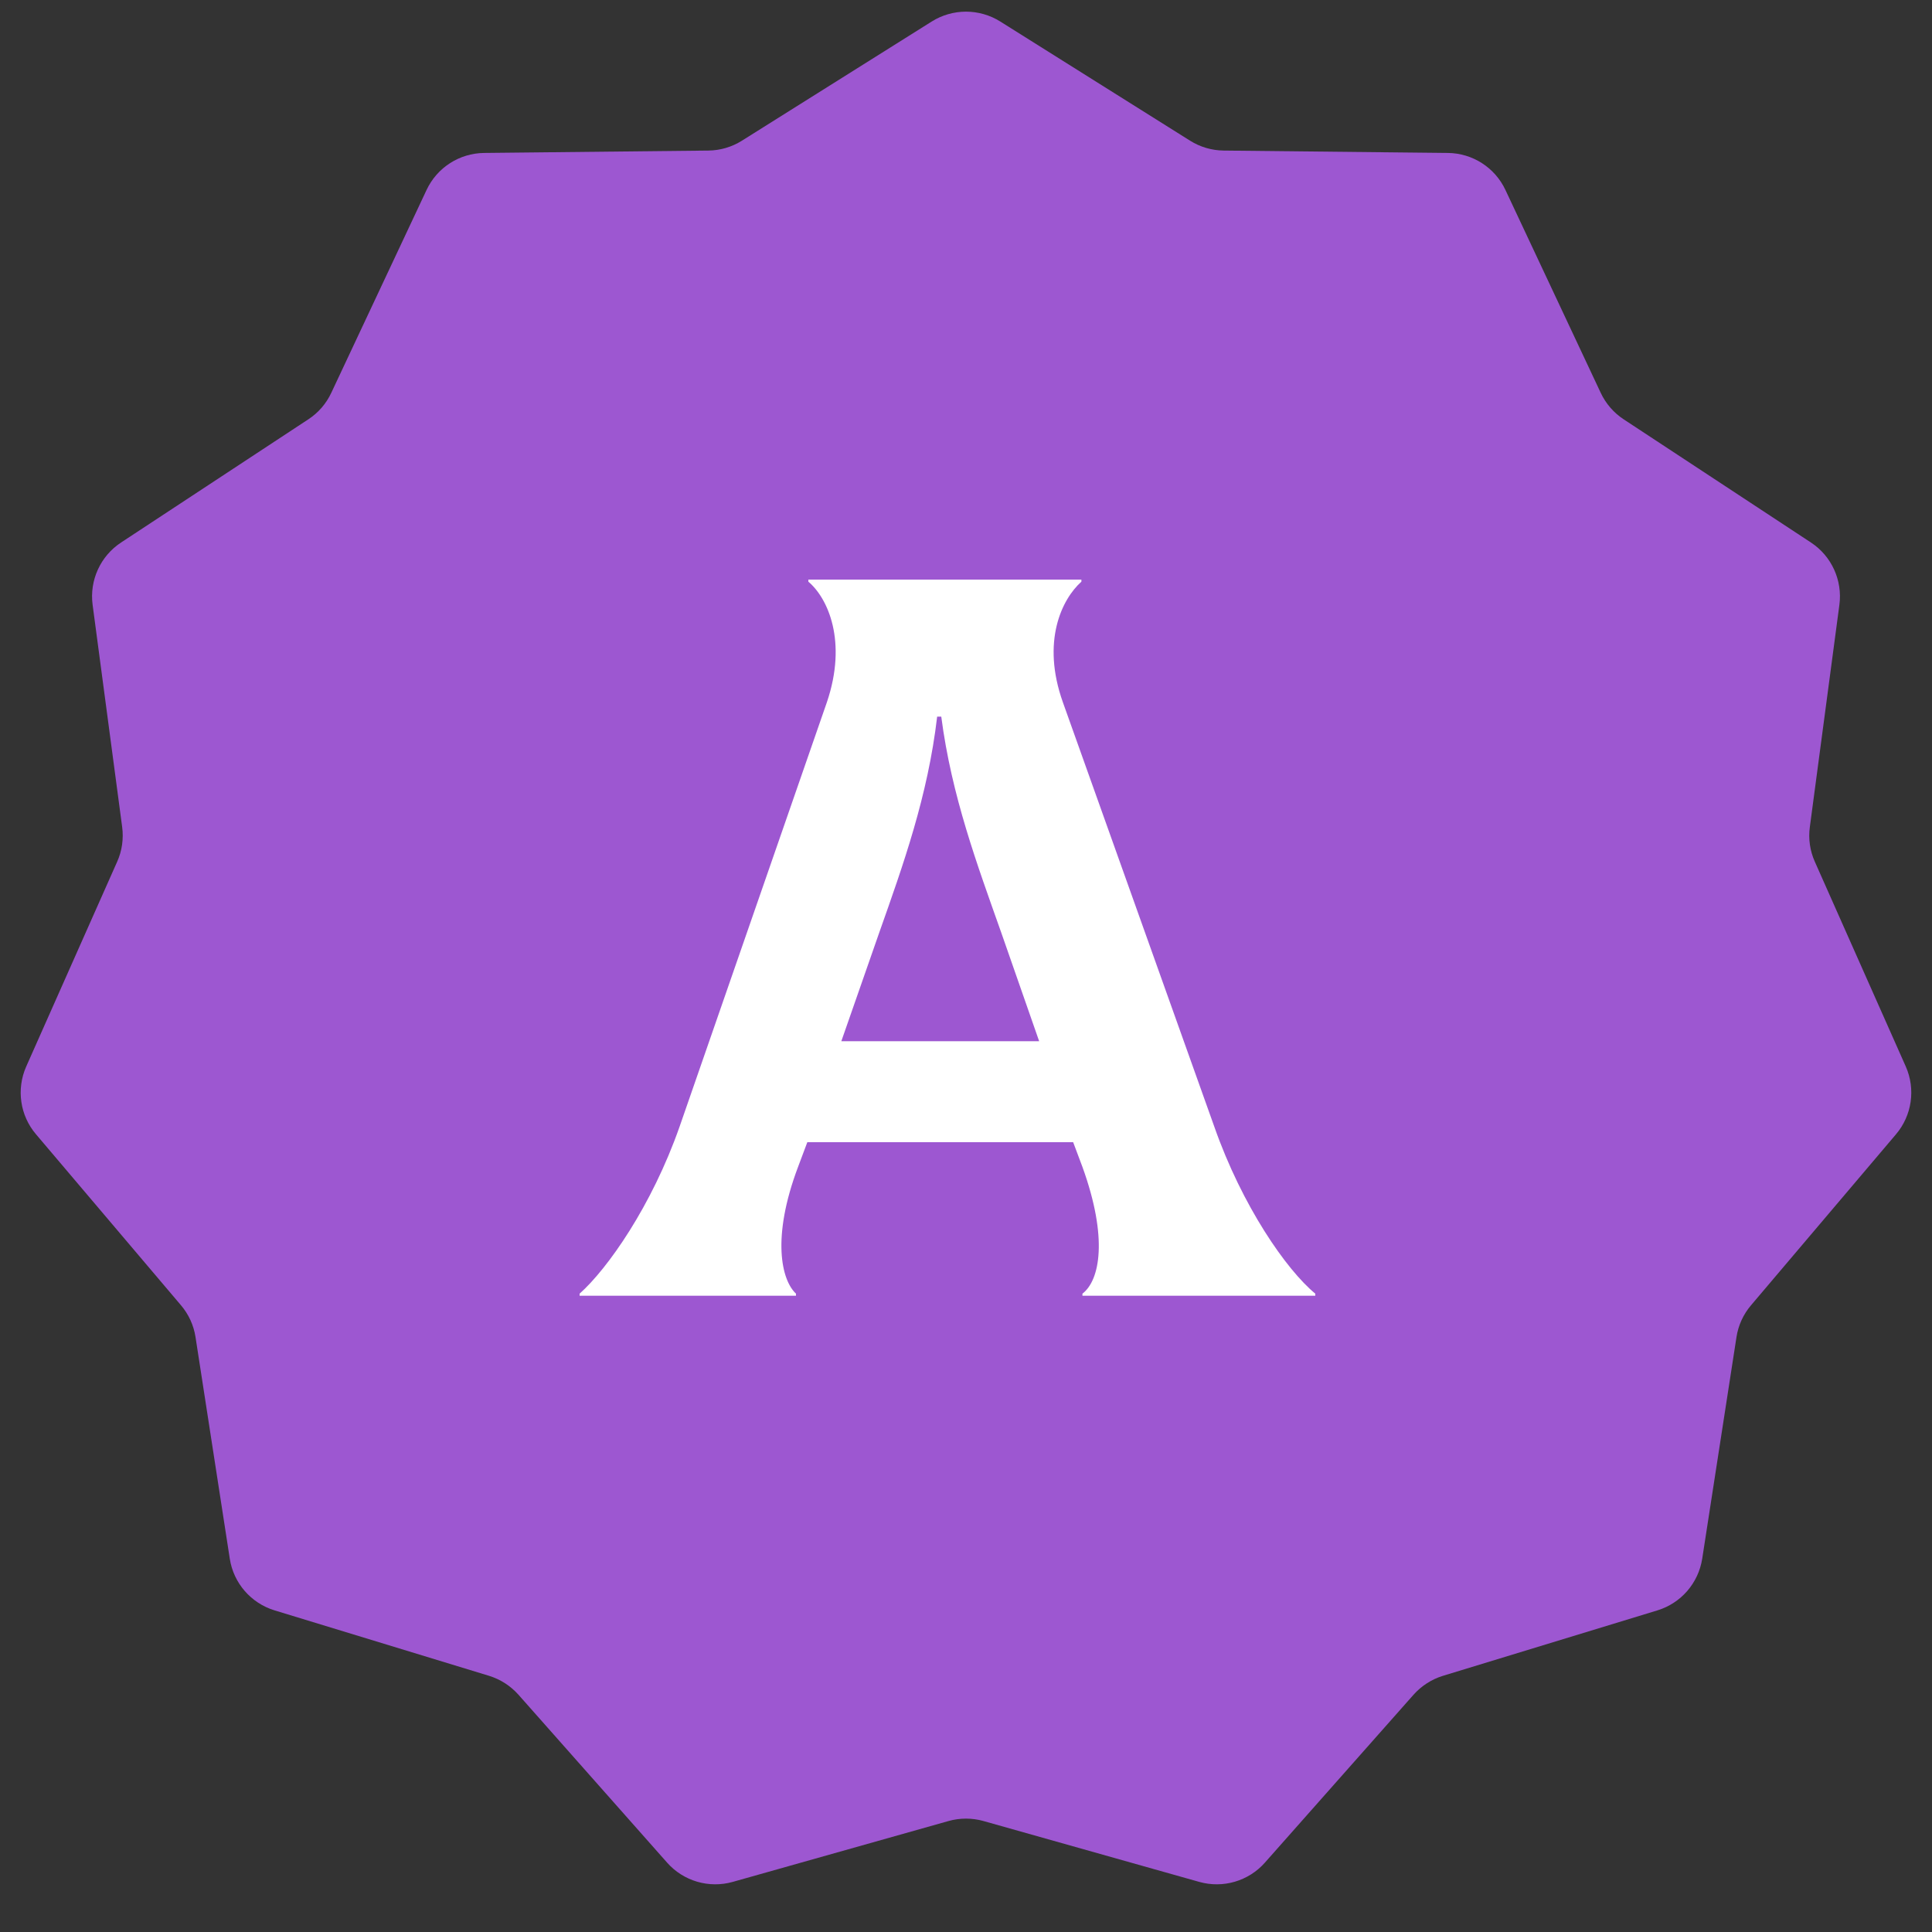
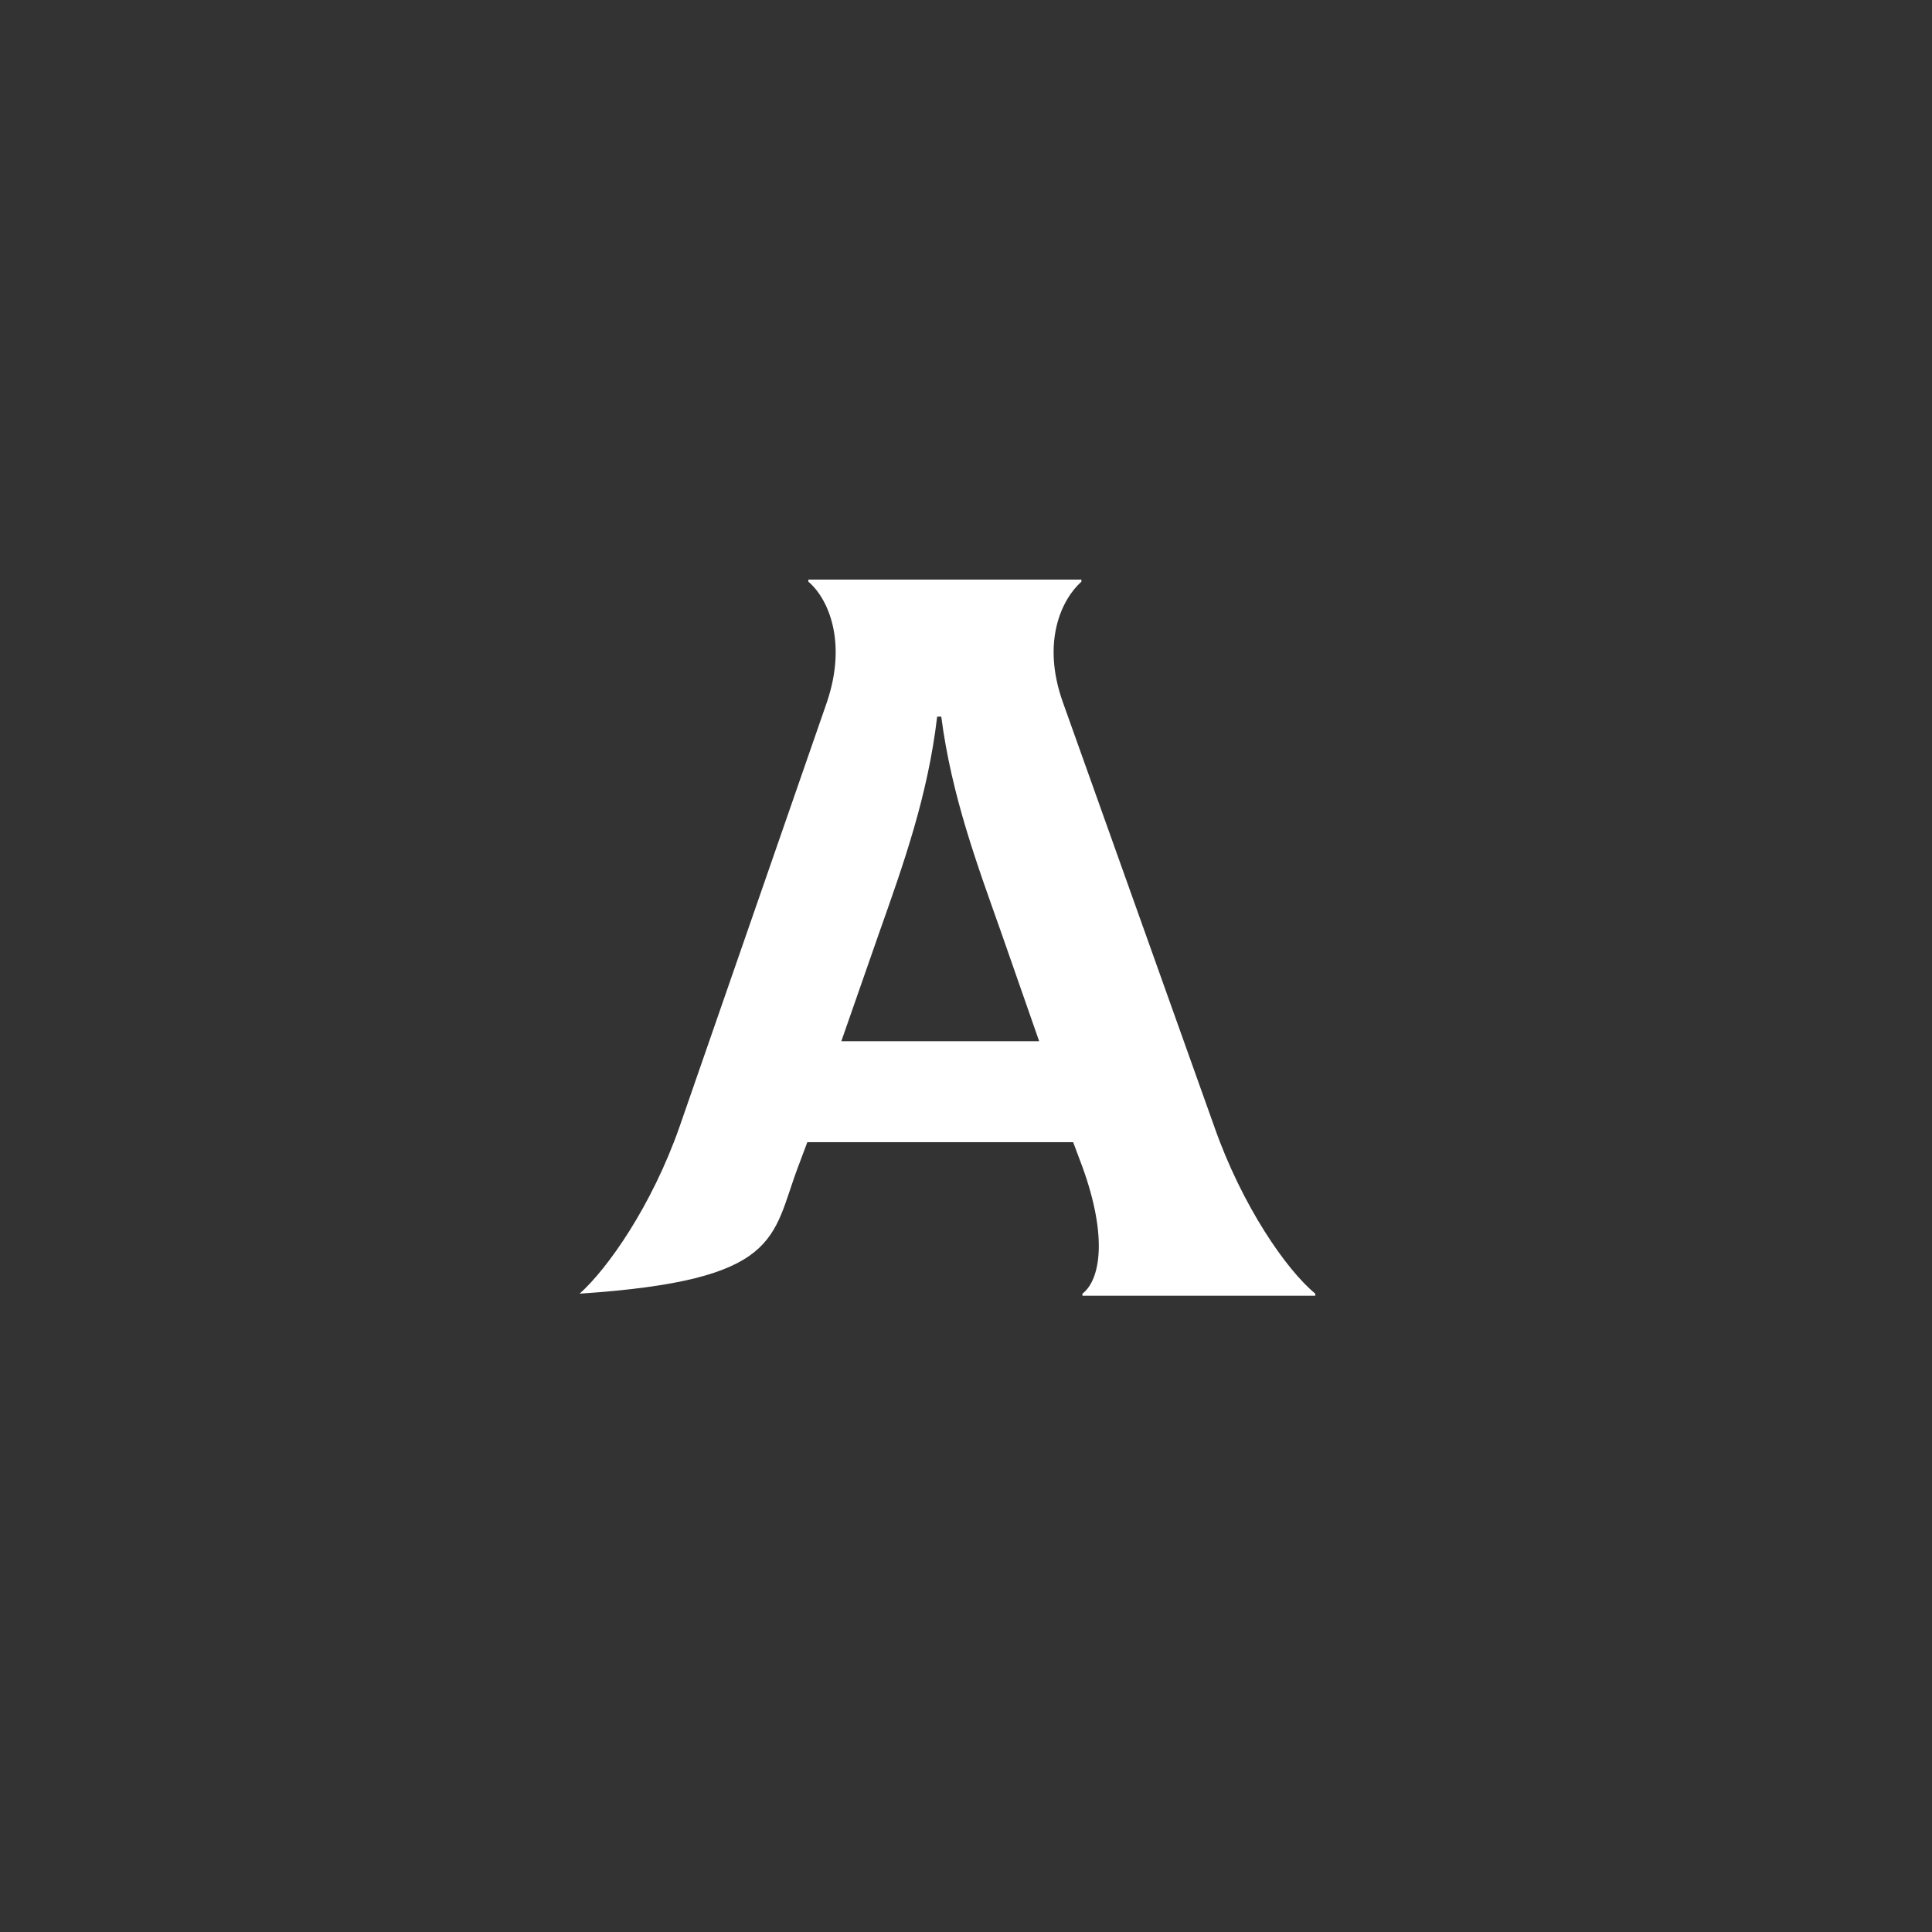
<svg xmlns="http://www.w3.org/2000/svg" width="30" height="30" viewBox="0 0 30 30" fill="none">
  <rect x="0" y="0" width="30" height="30" fill="#333333" stroke="none" />
-   <path d="M14.468 0.334C14.793 0.13 15.207 0.13 15.532 0.334L18.48 2.185C18.636 2.283 18.817 2.336 19.001 2.338L22.482 2.375C22.866 2.379 23.213 2.602 23.376 2.949L24.856 6.1C24.934 6.267 25.058 6.41 25.212 6.511L28.12 8.424C28.441 8.635 28.612 9.011 28.562 9.391L28.103 12.842C28.078 13.025 28.105 13.211 28.18 13.379L29.593 16.561C29.748 16.912 29.689 17.321 29.441 17.613L27.19 20.268C27.07 20.409 26.992 20.58 26.964 20.762L26.432 24.203C26.373 24.582 26.103 24.894 25.736 25.006L22.406 26.022C22.23 26.076 22.072 26.178 21.949 26.316L19.642 28.922C19.388 29.21 18.991 29.326 18.622 29.222L15.272 28.277C15.094 28.227 14.906 28.227 14.728 28.277L11.378 29.222C11.009 29.326 10.612 29.21 10.358 28.922L8.051 26.316C7.928 26.178 7.77 26.076 7.594 26.022L4.264 25.006C3.897 24.894 3.626 24.582 3.568 24.203L3.036 20.762C3.008 20.58 2.93 20.409 2.81 20.268L0.559 17.613C0.31 17.321 0.252 16.912 0.407 16.561L1.82 13.379C1.895 13.211 1.921 13.025 1.897 12.842L1.438 9.391C1.388 9.011 1.559 8.635 1.88 8.424L4.788 6.511C4.943 6.41 5.066 6.267 5.144 6.1L6.624 2.949C6.787 2.602 7.134 2.379 7.518 2.375L10.999 2.338C11.184 2.336 11.364 2.283 11.52 2.185L14.468 0.334Z" fill="#9D57D1" />
-   <path d="M18.856 17.496L16.504 10.904C16.168 9.96 16.488 9.304 16.792 9.032V9H12.552V9.032C12.856 9.288 13.16 9.96 12.84 10.904L10.552 17.496C10.12 18.728 9.432 19.704 9 20.088V20.12H12.36V20.088C12.136 19.88 11.976 19.224 12.392 18.12L12.536 17.736H16.664L16.808 18.12C17.208 19.224 17.08 19.88 16.808 20.088V20.12H20.424V20.088C19.976 19.72 19.288 18.728 18.856 17.496ZM14.552 11.128H14.616C14.776 12.36 15.176 13.432 15.544 14.472L16.136 16.168H13.064L13.656 14.472C14.024 13.432 14.408 12.36 14.552 11.128Z" fill="white" />
+   <path d="M18.856 17.496L16.504 10.904C16.168 9.96 16.488 9.304 16.792 9.032V9H12.552V9.032C12.856 9.288 13.16 9.96 12.84 10.904L10.552 17.496C10.12 18.728 9.432 19.704 9 20.088V20.12V20.088C12.136 19.88 11.976 19.224 12.392 18.12L12.536 17.736H16.664L16.808 18.12C17.208 19.224 17.08 19.88 16.808 20.088V20.12H20.424V20.088C19.976 19.72 19.288 18.728 18.856 17.496ZM14.552 11.128H14.616C14.776 12.36 15.176 13.432 15.544 14.472L16.136 16.168H13.064L13.656 14.472C14.024 13.432 14.408 12.36 14.552 11.128Z" fill="white" />
</svg>